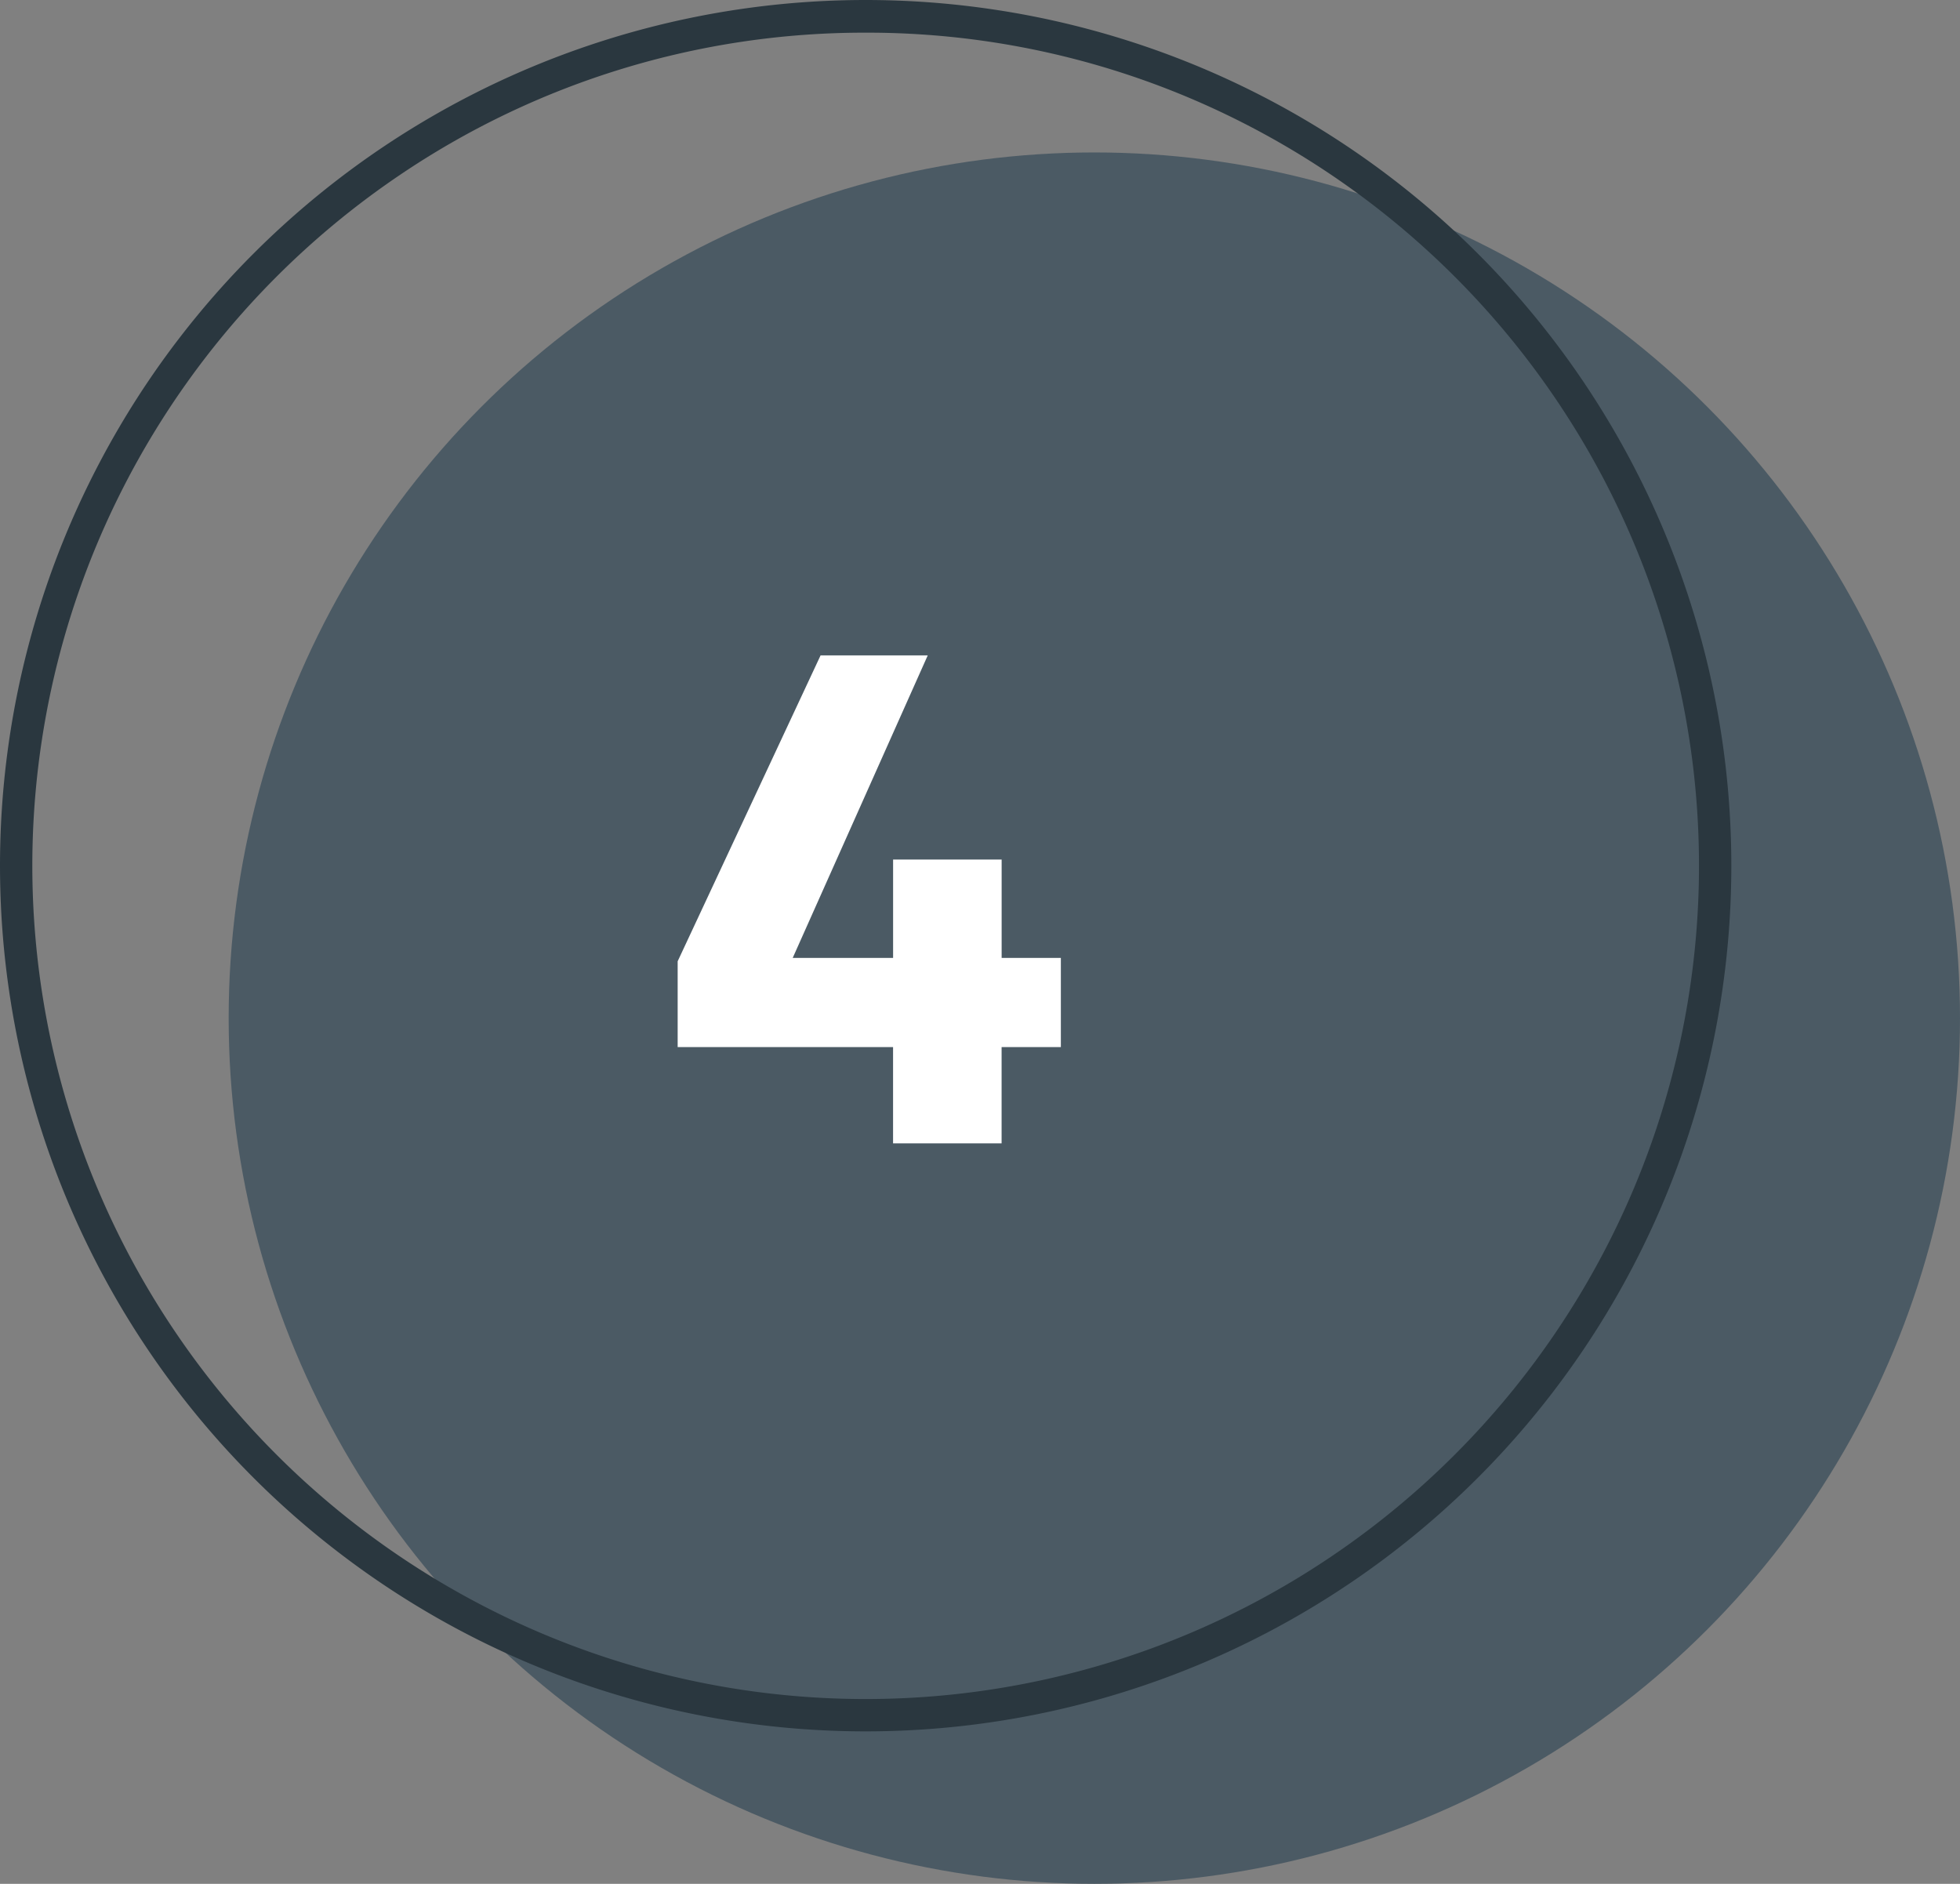
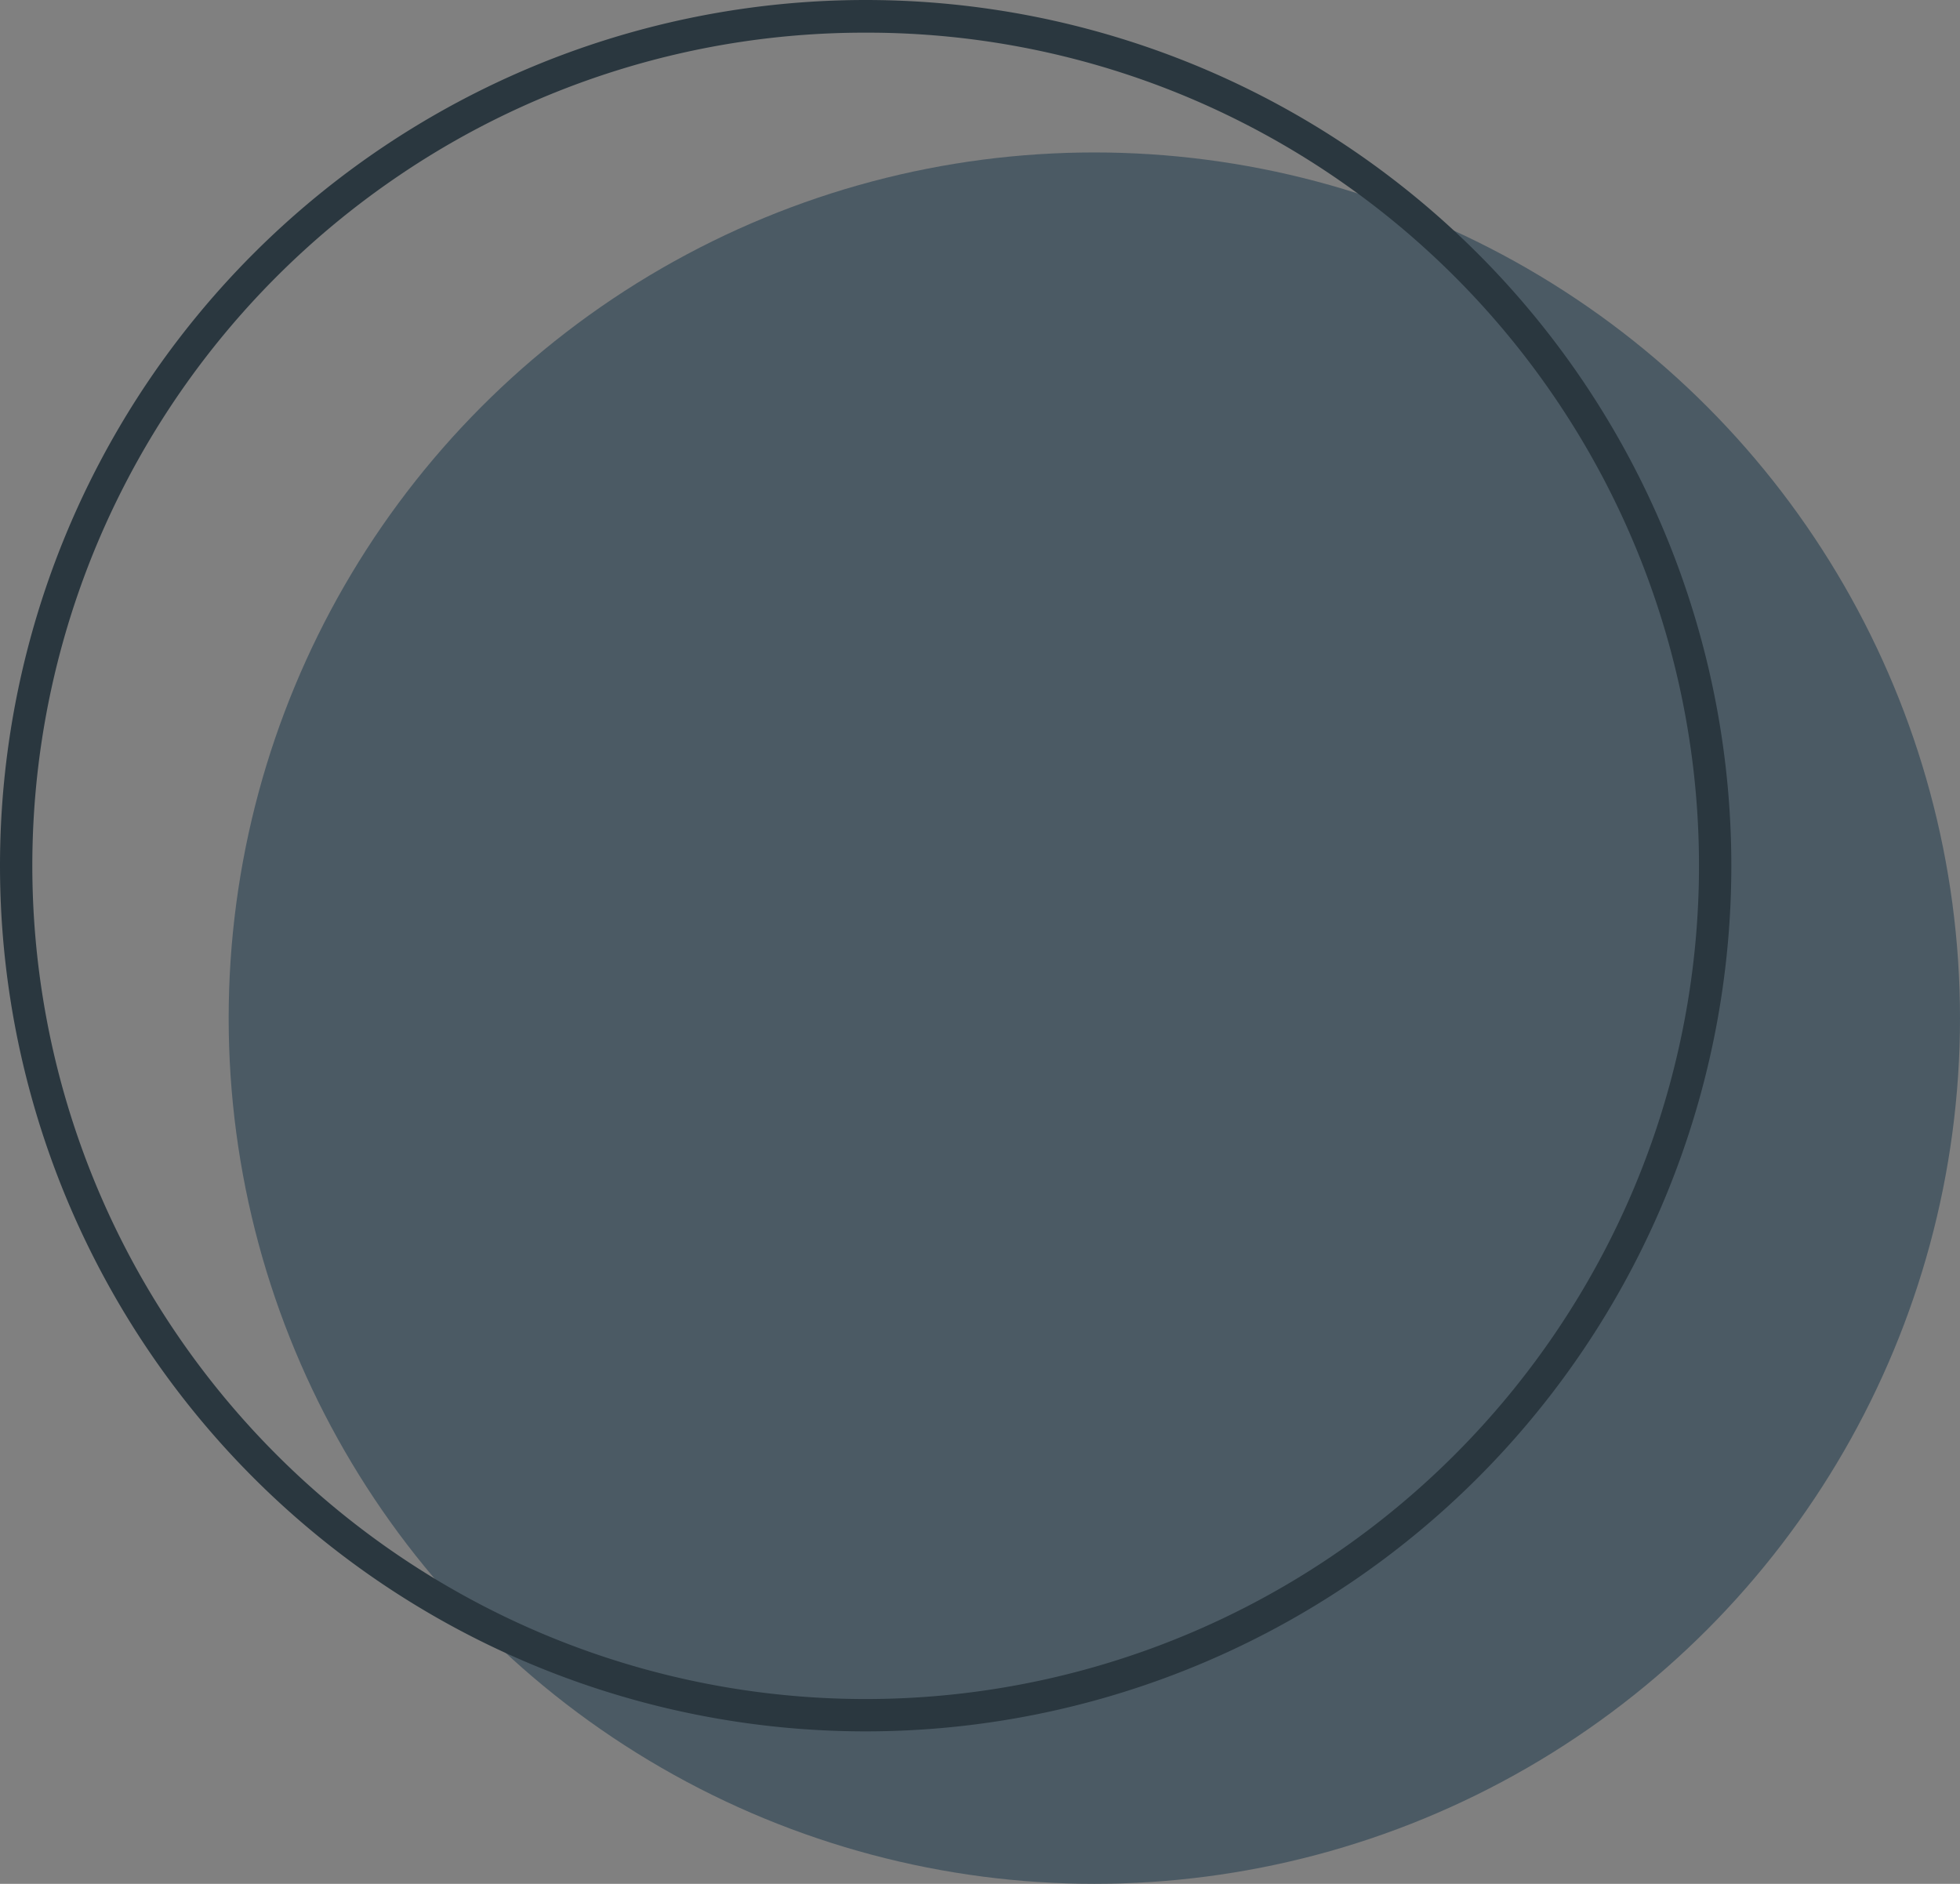
<svg xmlns="http://www.w3.org/2000/svg" width="180" height="173" viewBox="0 0 180 173">
  <rect x="0" y="0" width="180" height="173" fill="#808080" stroke="none" />
  <g id="Group_21447" data-name="Group 21447" transform="translate(-10534 -544)">
    <circle id="Ellipse_1847" data-name="Ellipse 1847" cx="79.5" cy="79.5" r="79.5" transform="translate(10555 558)" fill="#4b5a64" />
    <path id="Ellipse_1846" data-name="Ellipse 1846" d="M79.5,3A76.129,76.129,0,0,0,36.73,16.063a76.732,76.732,0,0,0-27.72,33.66,76.4,76.4,0,0,0,7.053,72.546,76.732,76.732,0,0,0,33.66,27.72,76.4,76.4,0,0,0,72.546-7.053,76.732,76.732,0,0,0,27.72-33.66,76.4,76.4,0,0,0-7.053-72.546,76.732,76.732,0,0,0-33.66-27.72A76.018,76.018,0,0,0,79.5,3m0-3A79.5,79.5,0,1,1,0,79.5,79.5,79.5,0,0,1,79.5,0Z" transform="translate(10534 544)" fill="#2a373f" />
-     <path id="Path_57679" data-name="Path 57679" d="M75.359,3.188H85.2L72.8,30.969h9.219V21.938h9.969v9.031h5.438v8.188H91.984V48H82.016V39.156H62.234V31.281Z" transform="translate(10534 601)" fill="#fff" />
  </g>
</svg>